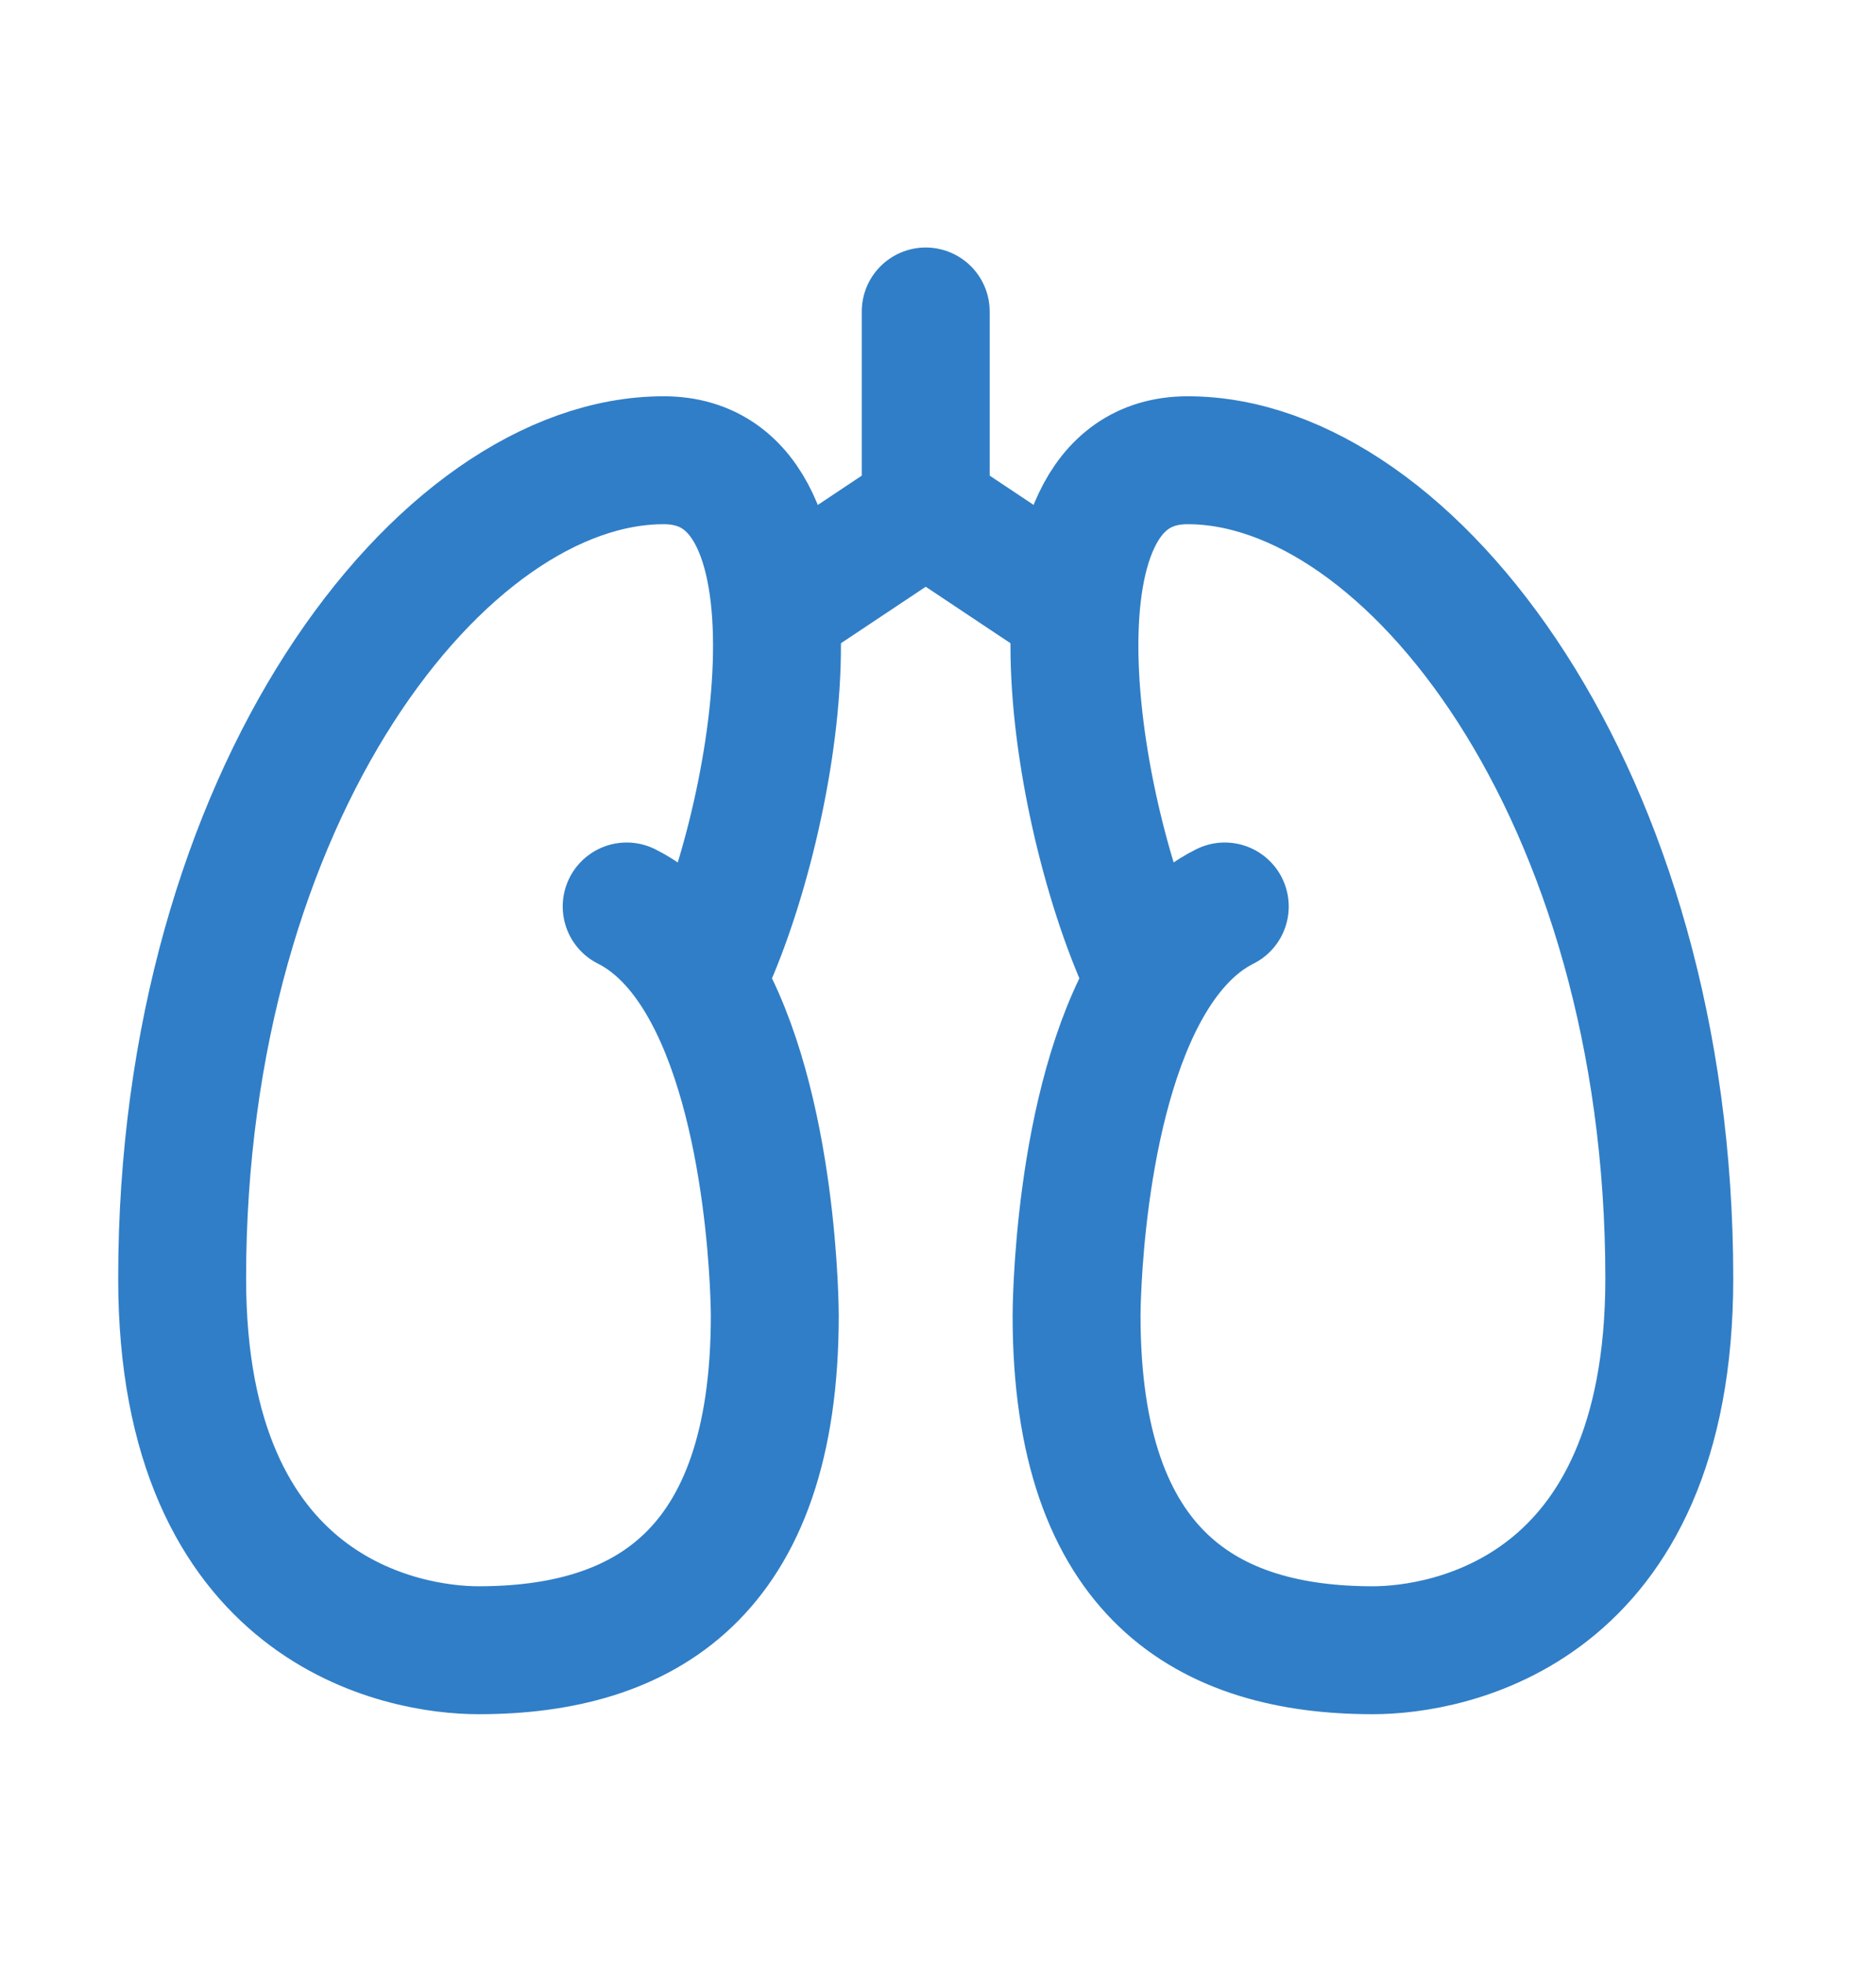
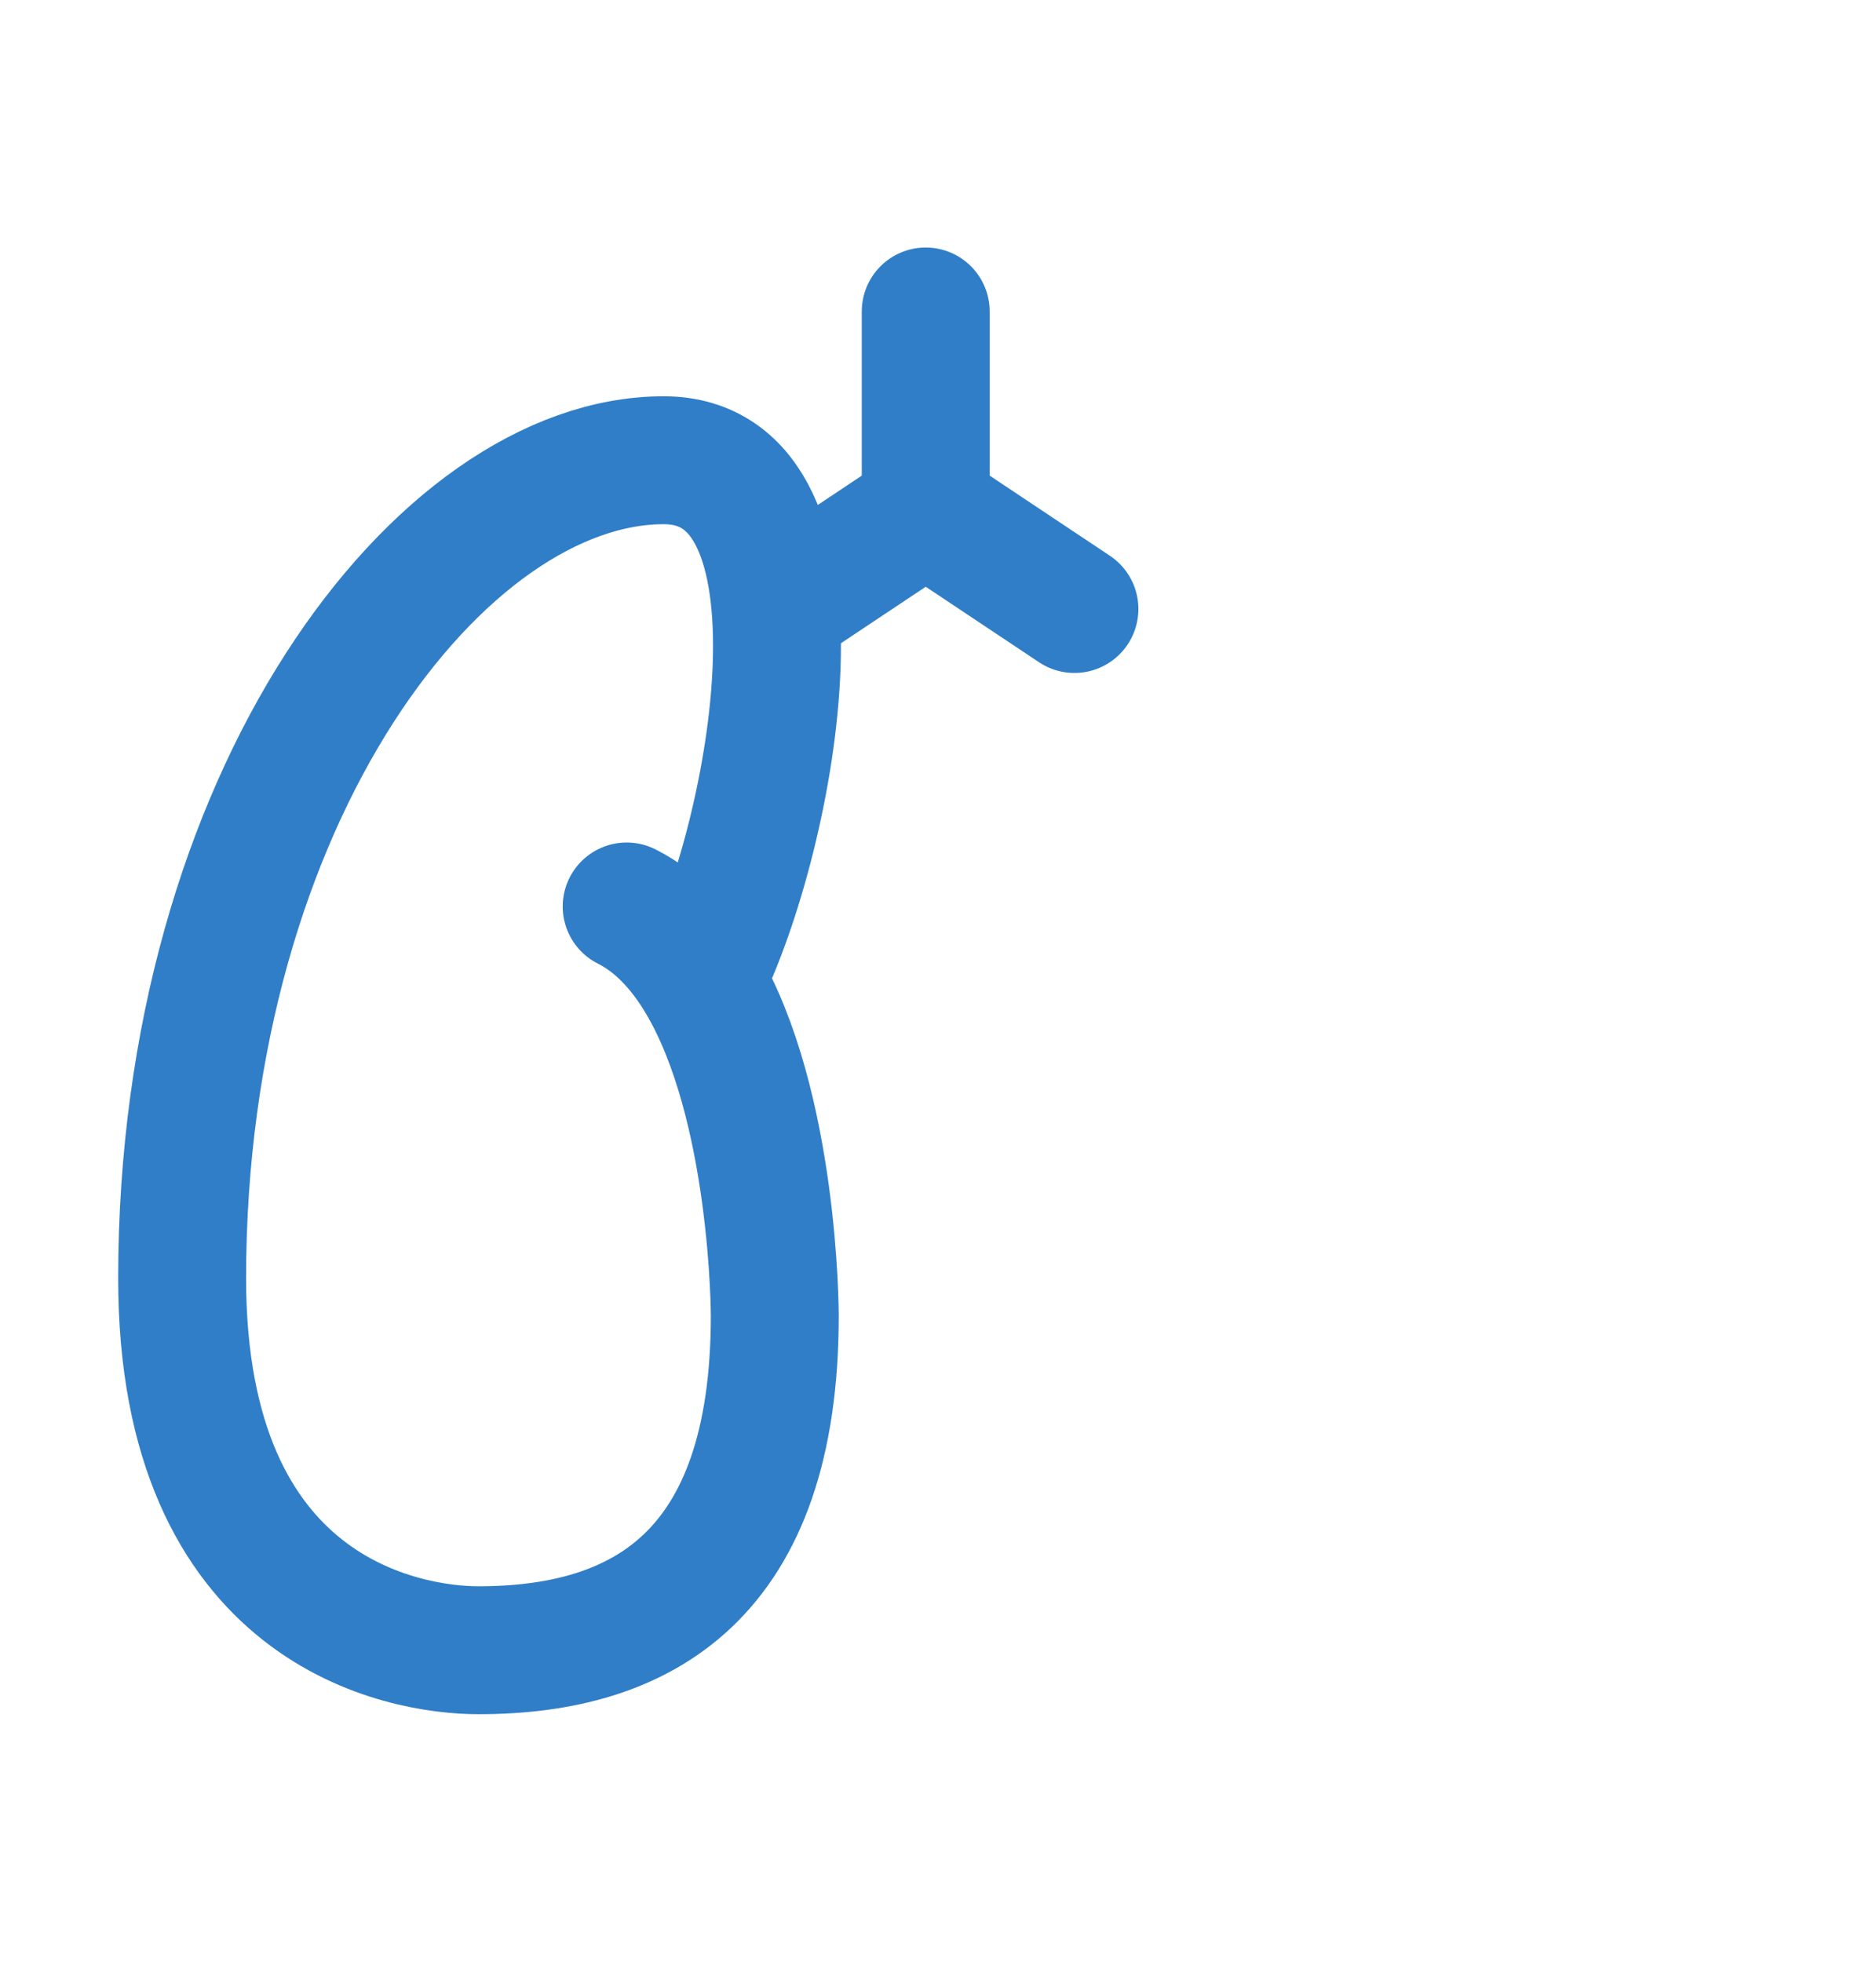
<svg xmlns="http://www.w3.org/2000/svg" width="22" height="23" viewBox="0 0 22 23" fill="none">
  <path d="M7.349 10.628C7.707 10.808 7.992 11.118 8.217 11.496M8.217 11.496C9.086 12.952 9.086 15.424 9.086 15.424C9.086 18.476 7.53 19.348 5.611 19.348C4.742 19.348 2.136 18.912 2.136 14.988C2.136 9.32 5.177 5.396 7.783 5.396C9.868 5.396 9.087 9.756 8.217 11.496Z" stroke="#307EC7" stroke-width="1.5" stroke-linecap="round" stroke-linejoin="round" />
-   <path d="M14.363 10.628C14.004 10.808 13.72 11.118 13.494 11.496M13.494 11.496C12.625 12.952 12.625 15.424 12.625 15.424C12.625 18.476 14.181 19.348 16.1 19.348C16.969 19.348 19.576 18.912 19.576 14.988C19.576 9.32 16.535 5.396 13.928 5.396C11.843 5.396 12.626 9.756 13.494 11.496Z" stroke="#307EC7" stroke-width="1.5" stroke-linecap="round" stroke-linejoin="round" />
  <path d="M12.6 7.14L10.856 5.978M10.856 5.978L9.112 7.14M10.856 5.978V3.652" stroke="#307EC7" stroke-width="1.5" stroke-linecap="round" />
</svg>